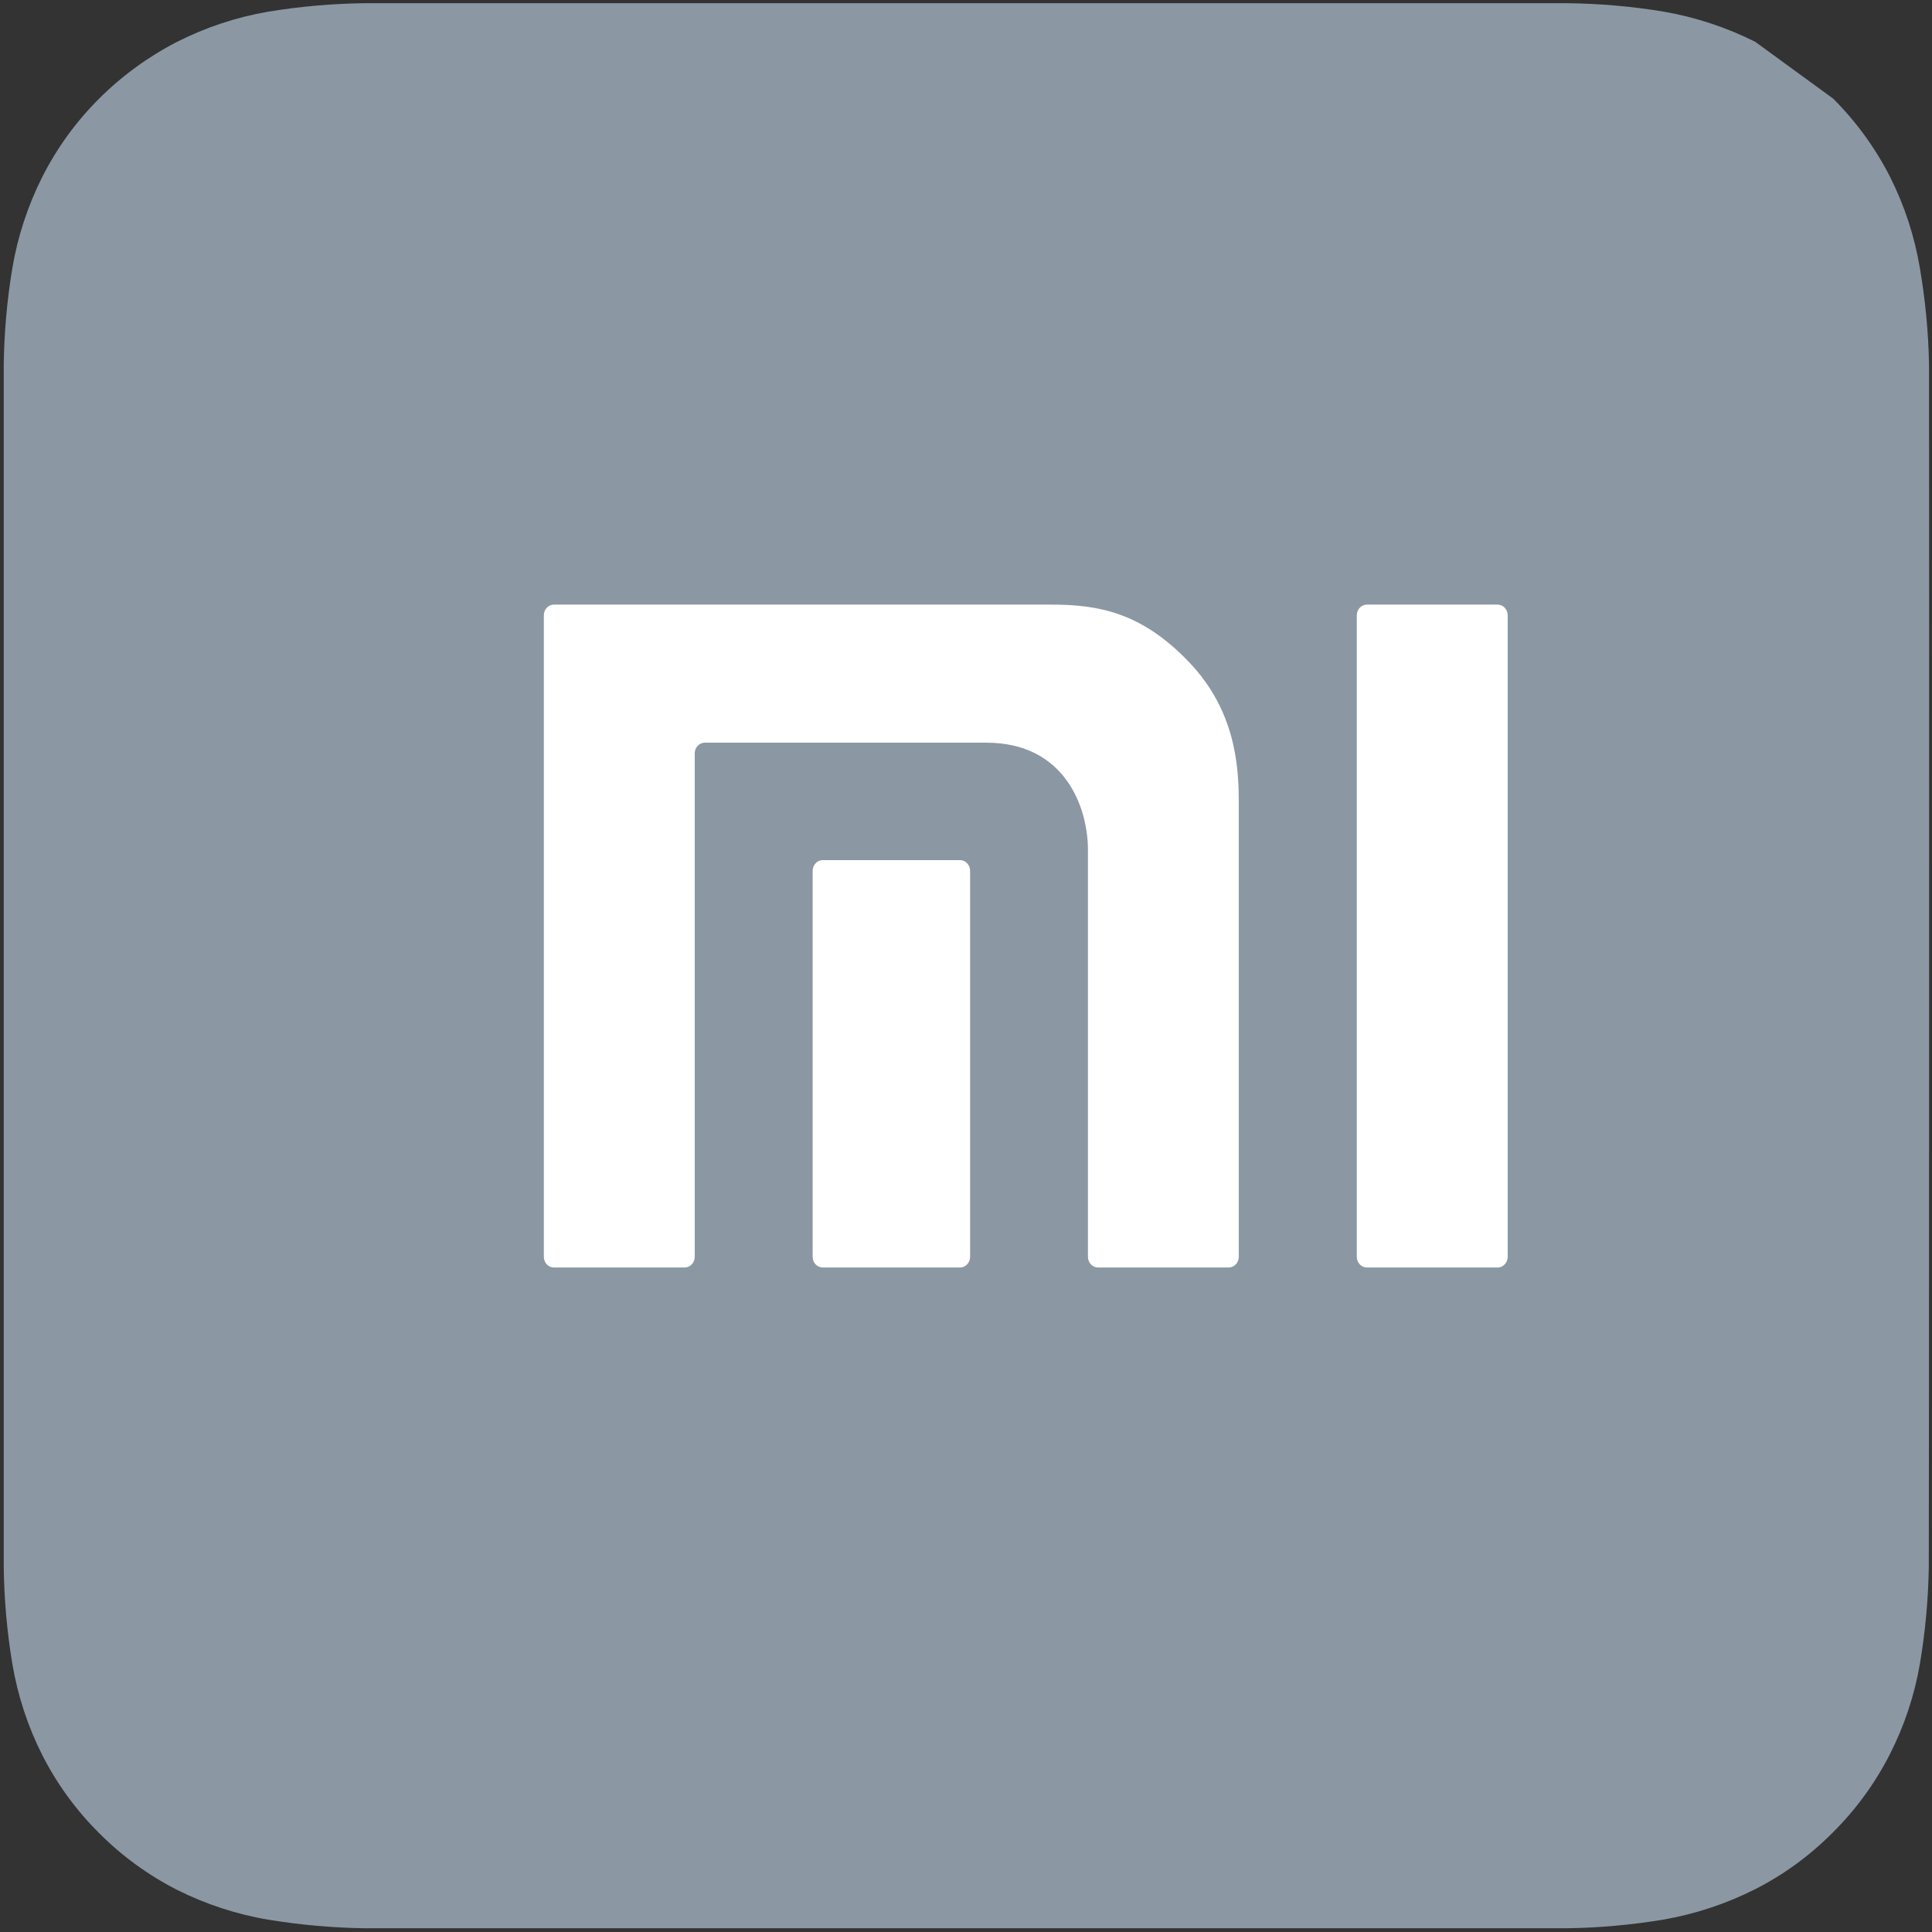
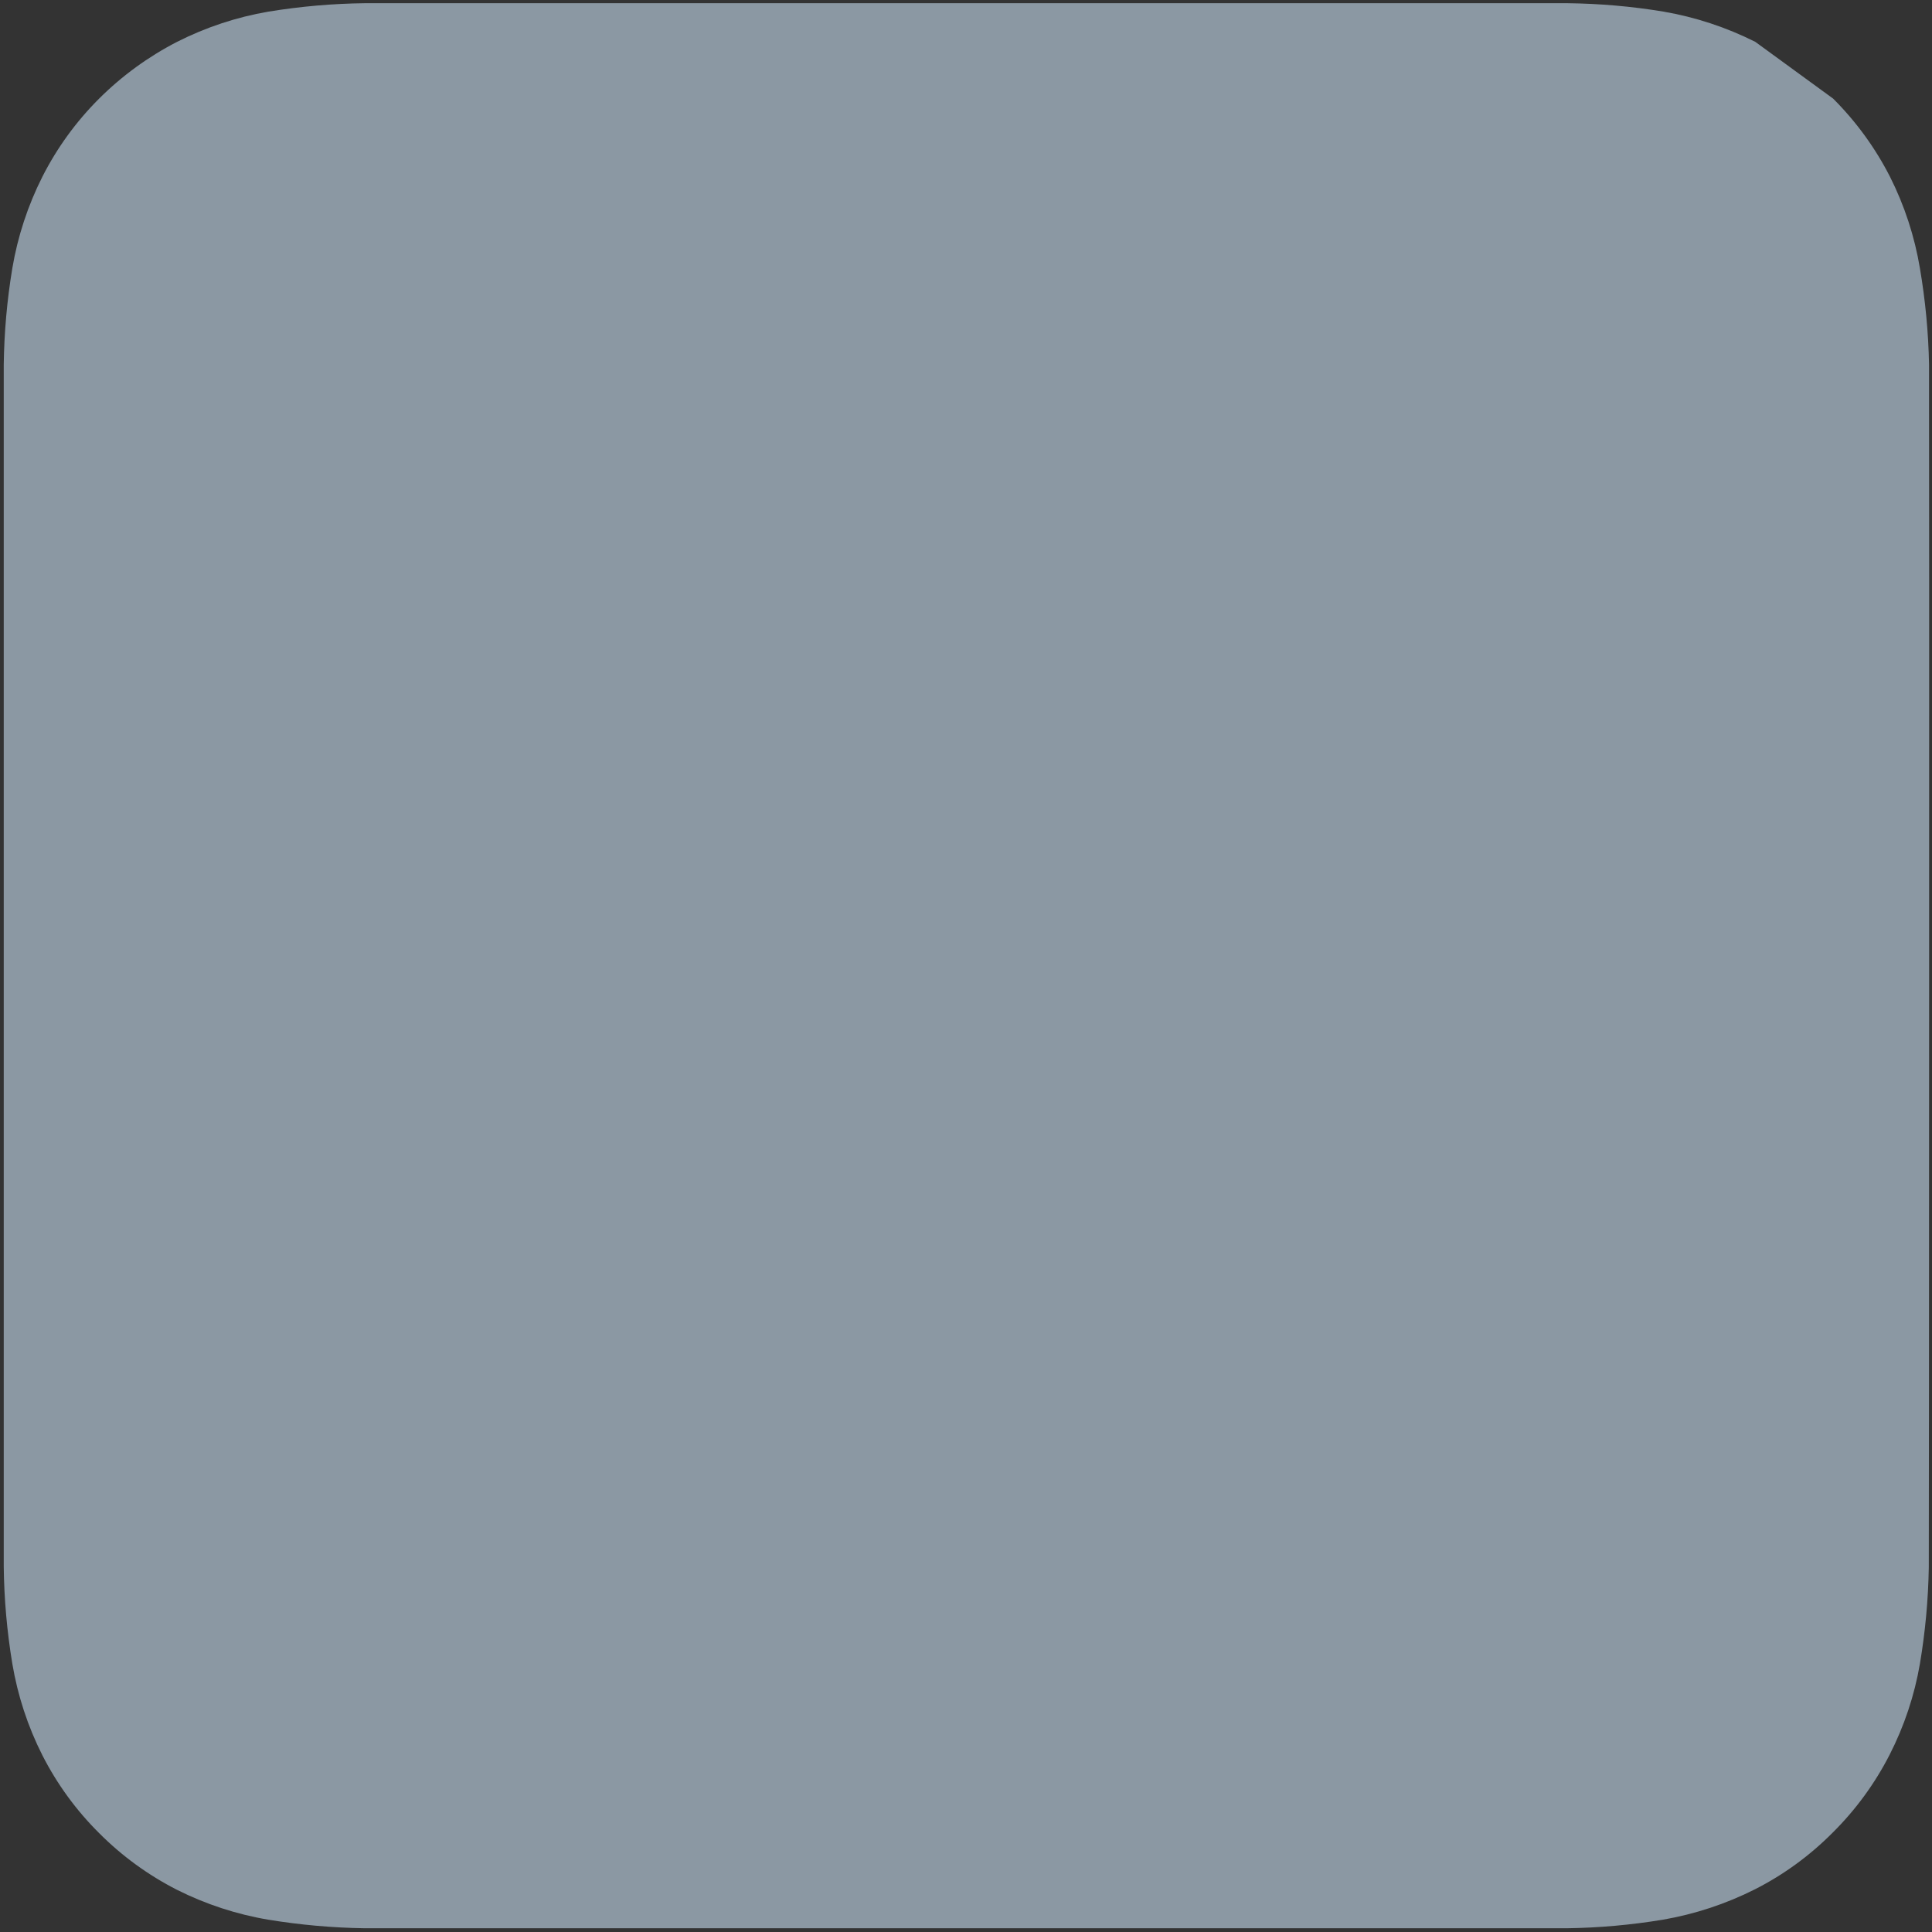
<svg xmlns="http://www.w3.org/2000/svg" width="32px" height="32px" viewBox="0 0 32 32" version="1.1">
  <rect x="0" y="0" width="32" height="32" fill="#333333" stroke="none" />
  <title>Outline web assets</title>
  <g id="Page-1" stroke="none" stroke-width="1" fill="none" fill-rule="evenodd">
    <g id="Outline-web-assets">
      <path d="M31.951,6.778 C31.951,6.531 31.951,6.287 31.951,6.042 C31.941,5.507 31.89,4.973 31.8,4.444 C31.712,3.917 31.545,3.405 31.304,2.927 C31.06,2.449 30.742,2.012 30.362,1.633 L29.073,0.693 C28.595,0.453 28.083,0.284 27.556,0.193 C27.027,0.105 26.492,0.059 25.956,0.053 C25.711,0.053 6.296,0.053 6.049,0.053 C5.511,0.059 4.975,0.106 4.444,0.193 C3.919,0.283 3.409,0.452 2.933,0.693 C2.457,0.938 2.021,1.255 1.642,1.633 C1.262,2.012 0.945,2.448 0.702,2.927 C0.461,3.405 0.293,3.916 0.204,4.444 C0.116,4.973 0.069,5.507 0.062,6.042 C0.062,6.287 0.062,25.702 0.062,25.949 C0.068,26.487 0.116,27.024 0.204,27.556 C0.293,28.084 0.46,28.595 0.702,29.073 C0.945,29.55 1.262,29.985 1.642,30.362 C2.02,30.742 2.456,31.059 2.933,31.302 C3.41,31.541 3.919,31.708 4.444,31.796 C4.973,31.883 5.507,31.93 6.042,31.938 C6.289,31.938 25.704,31.938 25.949,31.938 C26.484,31.931 27.017,31.883 27.544,31.796 C28.074,31.704 28.587,31.535 29.067,31.293 C29.544,31.051 29.979,30.733 30.356,30.353 C30.736,29.976 31.054,29.541 31.298,29.064 C31.54,28.59 31.71,28.081 31.8,27.556 C31.889,27.027 31.938,26.493 31.947,25.958 C31.951,25.702 31.956,7.067 31.951,6.778 Z" id="Path" fill="#8B98A3" fill-rule="nonzero" />
      <g id="Group" transform="translate(16, 16) scale(-1, 1) rotate(-180) translate(-16, -16) translate(2, 2)">
-         <path d="M26.937,1.66977543e-13 L1.063,1.66977543e-13 C0.476,1.66977543e-13 -1.13686838e-13,0.476 -1.13686838e-13,1.063 L-1.13686838e-13,26.937 C-1.13686838e-13,27.524 0.476,28 1.063,28 L26.937,28 C27.524,28 28,27.524 28,26.937 L28,1.063 C28,0.476 27.524,1.66977543e-13 26.937,1.66977543e-13" id="Path" fill="#8B98A3" />
+         <path d="M26.937,1.66977543e-13 L1.063,1.66977543e-13 C0.476,1.66977543e-13 -1.13686838e-13,0.476 -1.13686838e-13,1.063 L-1.13686838e-13,26.937 C-1.13686838e-13,27.524 0.476,28 1.063,28 L26.937,28 L28,1.063 C28,0.476 27.524,1.66977543e-13 26.937,1.66977543e-13" id="Path" fill="#8B98A3" />
        <g transform="translate(7, 9)" fill="#FFFFFF" fill-rule="nonzero">
-           <path d="M15.805,10.986 L13.641,10.986 C13.548,10.986 13.473,10.907 13.473,10.809 L13.473,0.183 C13.473,0.086 13.548,0.006 13.641,0.006 L15.805,0.006 C15.896,0.006 15.972,0.086 15.972,0.183 L15.972,10.809 C15.972,10.907 15.896,10.986 15.805,10.986 M8.417,10.986 L0.175,10.986 C0.082,10.986 0.008,10.907 0.008,10.809 L0.008,0.183 C0.008,0.086 0.082,0.006 0.175,0.006 L2.339,0.006 C2.431,0.006 2.507,0.086 2.507,0.183 L2.507,8.523 C2.507,8.619 2.582,8.699 2.674,8.699 L7.336,8.699 C8.647,8.699 9.02,7.618 9.02,6.921 L9.02,0.183 C9.02,0.086 9.095,0.006 9.188,0.006 L11.35,0.006 C11.443,0.006 11.518,0.086 11.518,0.183 L11.518,7.721 C11.518,8.343 11.449,9.237 10.703,10.024 C9.923,10.846 9.212,10.986 8.417,10.986" id="Shape" />
-           <path d="M6.901,6.754 L4.628,6.754 C4.536,6.754 4.46,6.674 4.46,6.577 L4.46,0.182 C4.46,0.085 4.536,0.006 4.628,0.006 L6.901,0.006 C6.992,0.006 7.068,0.085 7.068,0.182 L7.068,6.577 C7.068,6.674 6.992,6.754 6.901,6.754" id="Path" />
-         </g>
+           </g>
      </g>
    </g>
  </g>
</svg>